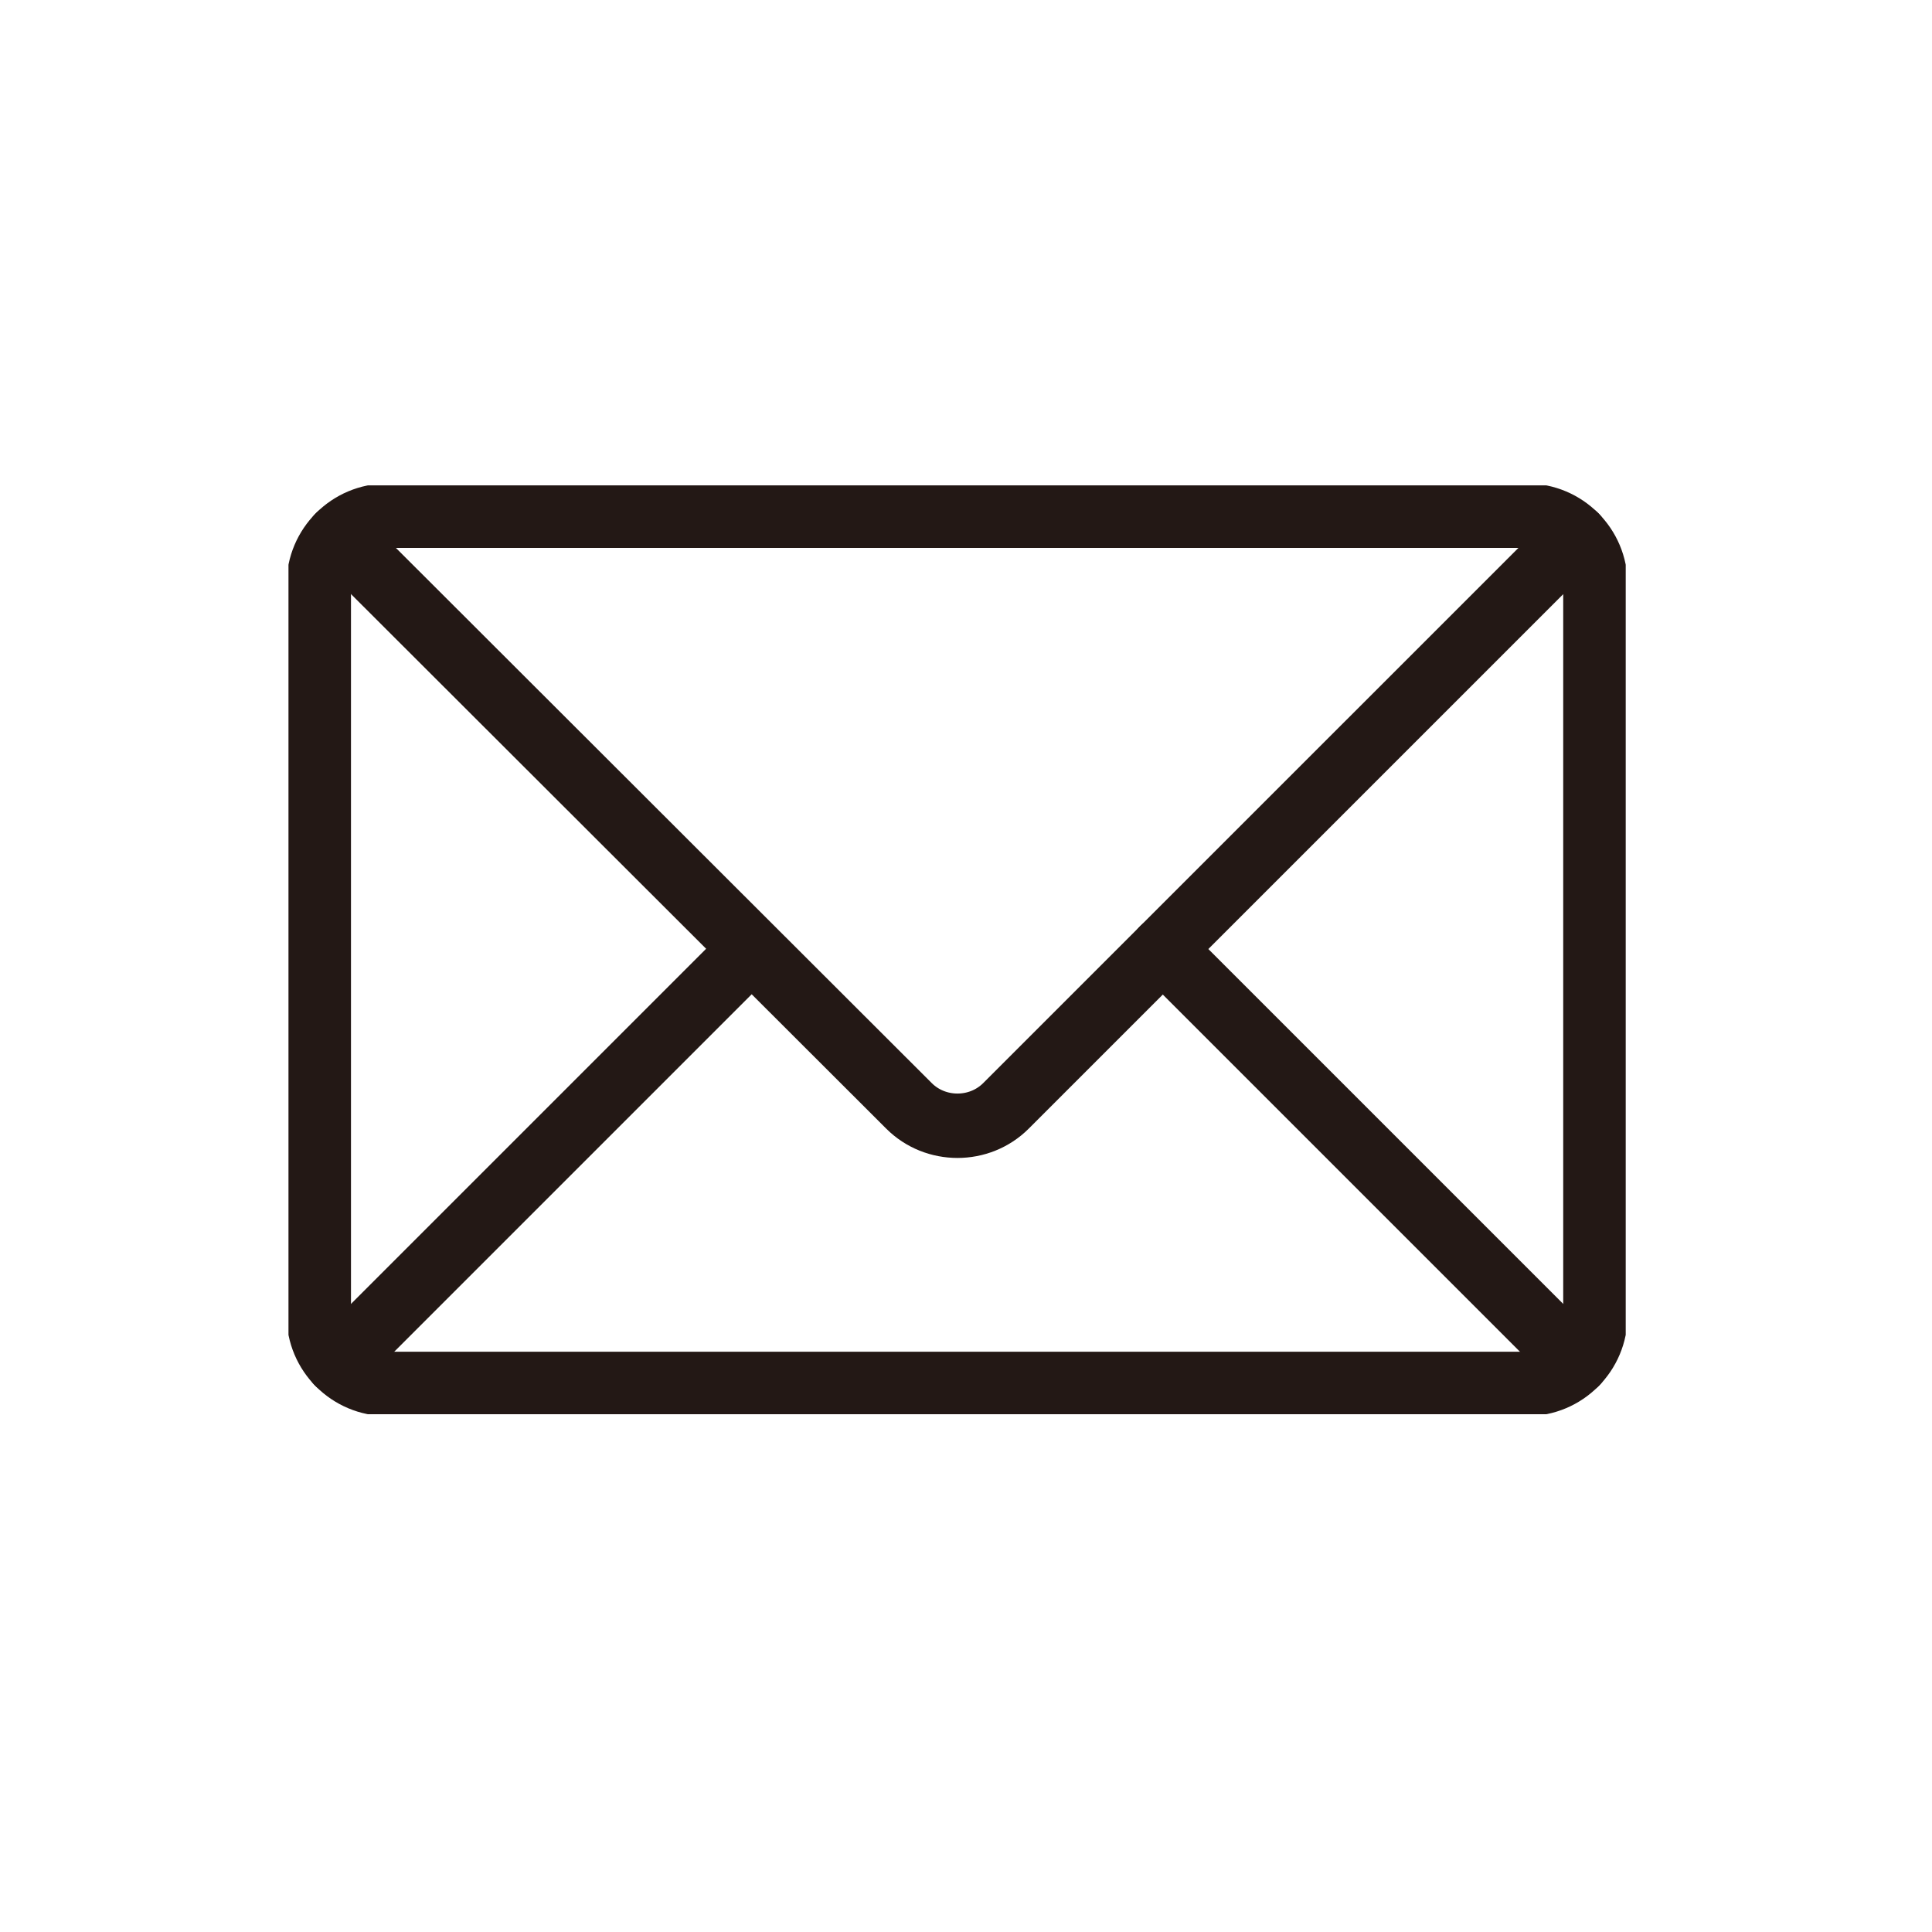
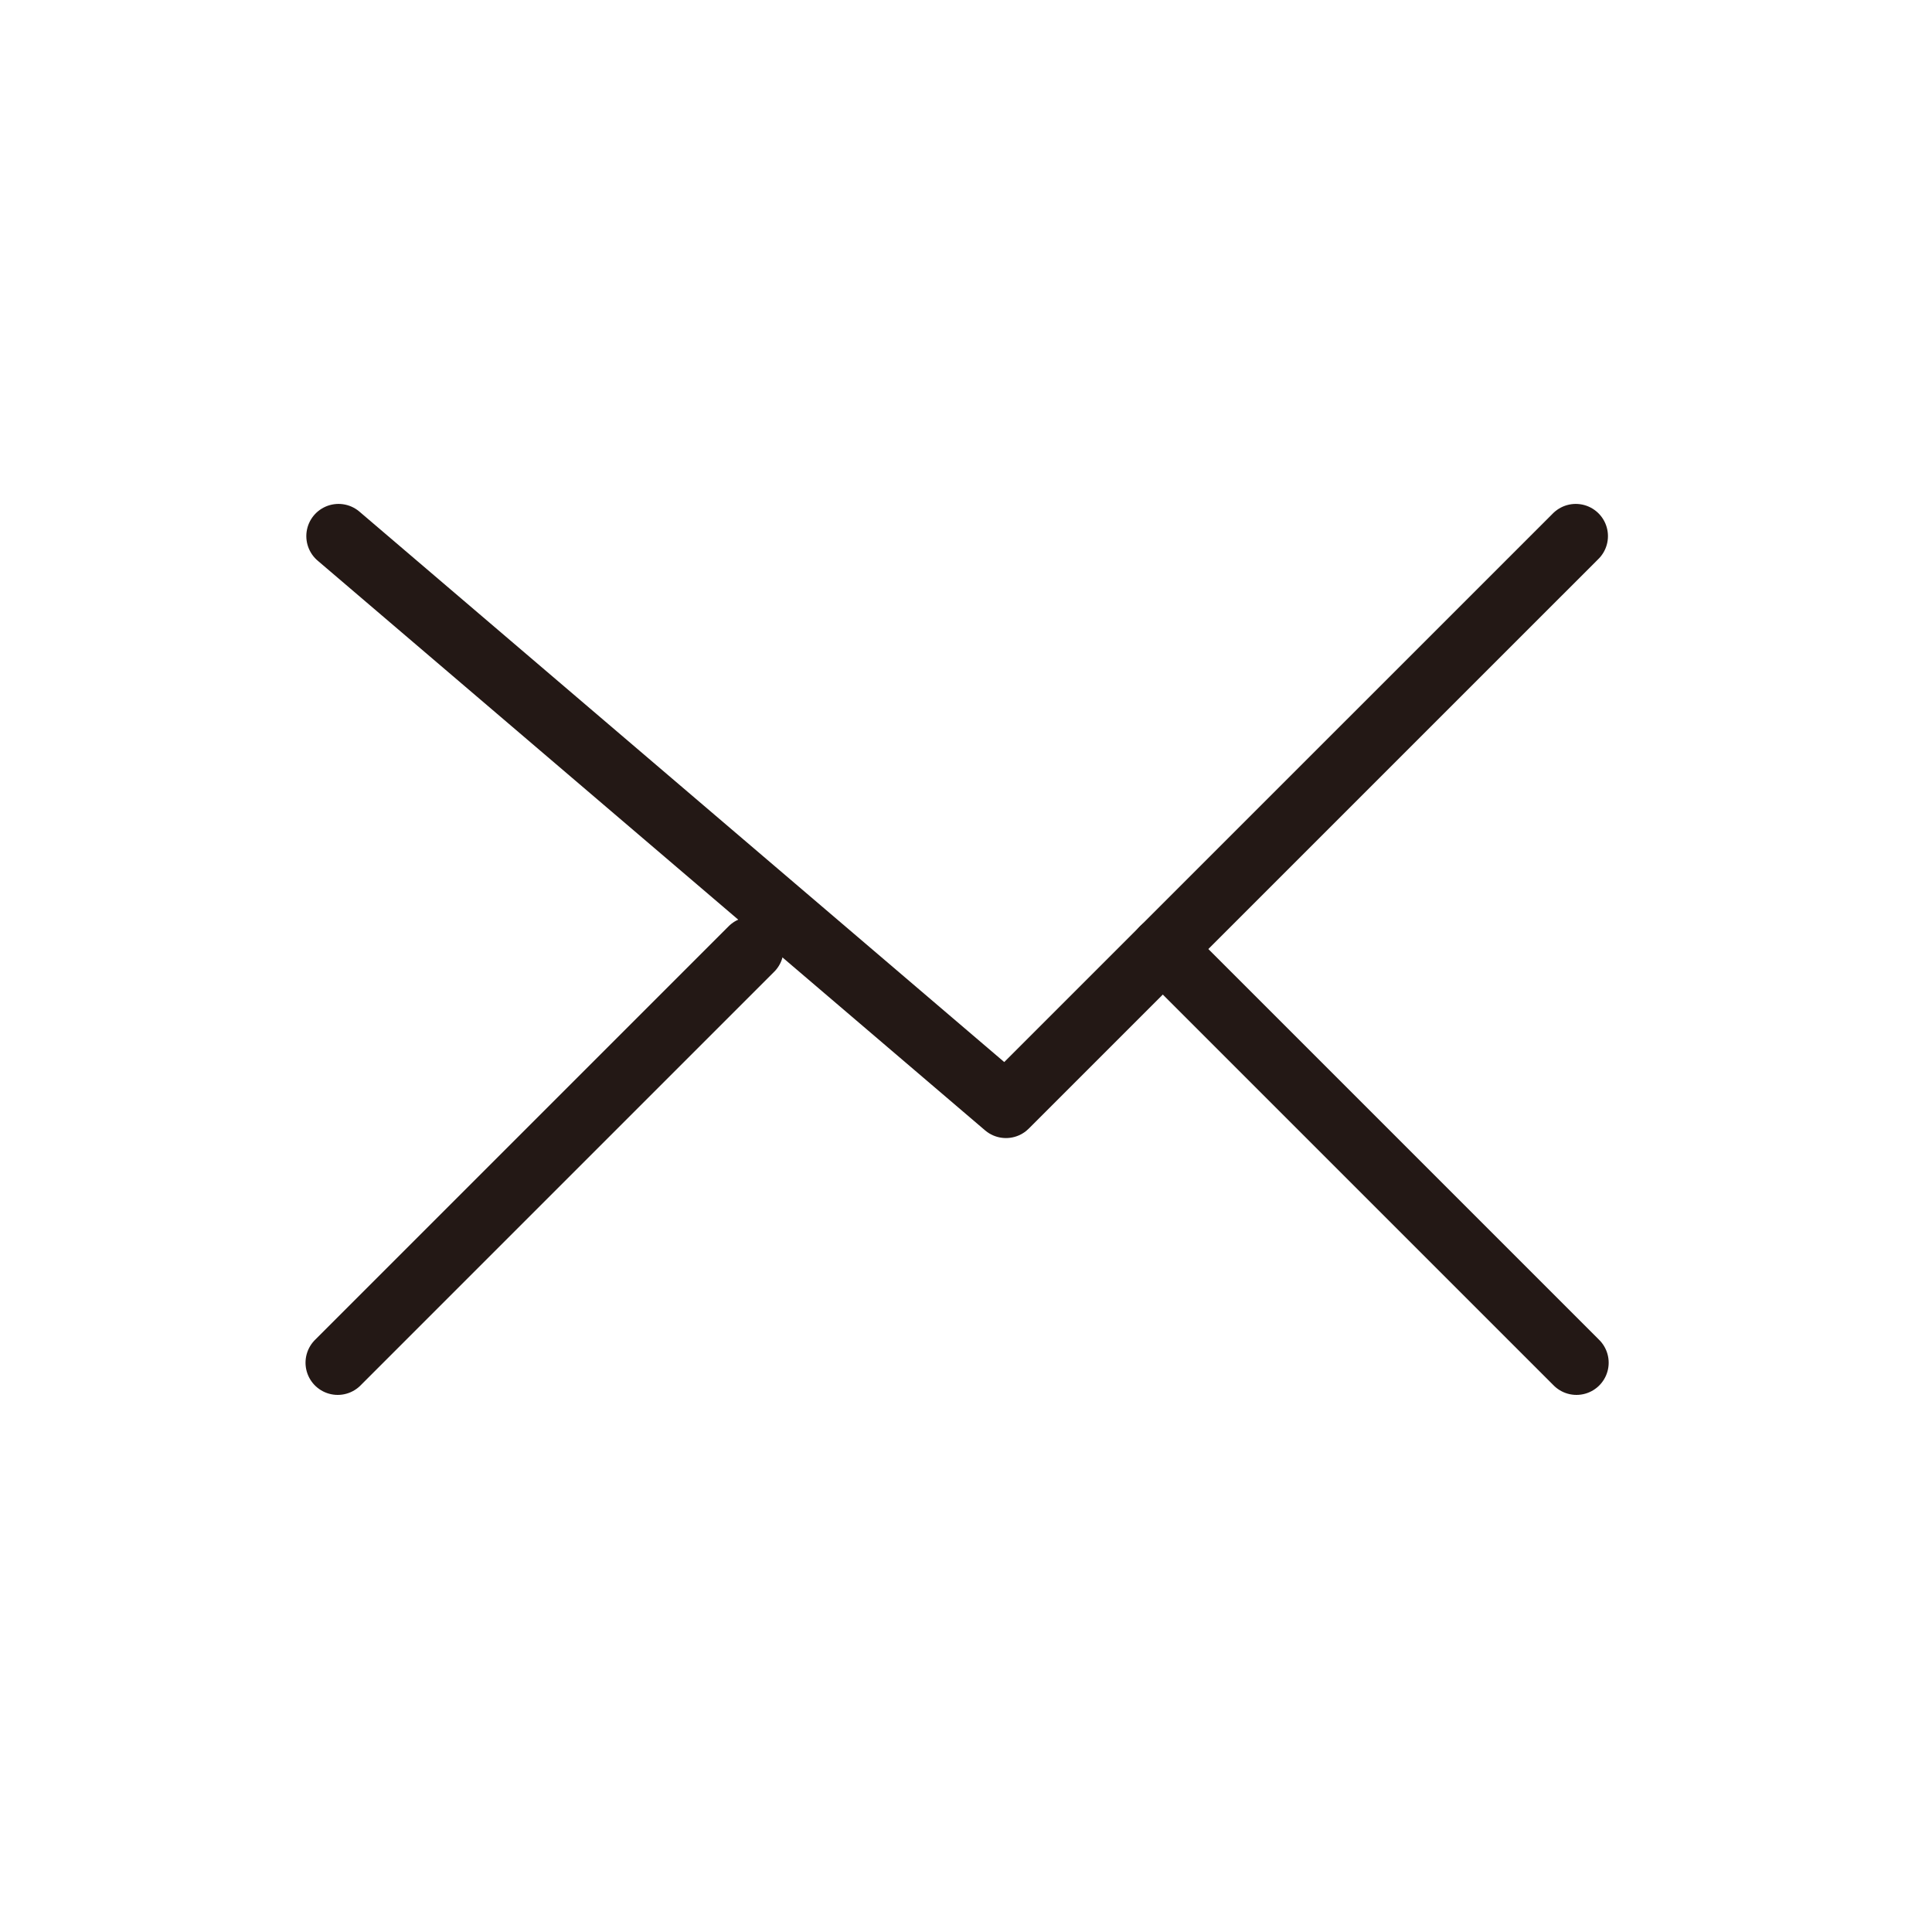
<svg xmlns="http://www.w3.org/2000/svg" fill="none" viewBox="0 0 51 51" height="51" width="51">
  <g clip-path="url(#clip0_59_2372)">
-     <path stroke-linejoin="round" stroke-linecap="round" stroke-width="1.7" stroke="#231815" d="M40.305 13.613H10.225C9.225 13.613 8.415 14.423 8.415 15.422V34.722C8.415 35.722 9.225 36.532 10.225 36.532H40.305C41.305 36.532 42.115 35.722 42.115 34.722V15.422C42.115 14.423 41.305 13.613 40.305 13.613Z" />
-     <path stroke-linejoin="round" stroke-linecap="round" stroke-width="1.7" stroke="#231815" d="M41.596 14.152L26.555 29.192C25.855 29.892 24.695 29.892 23.995 29.192L8.936 14.152" />
+     <path stroke-linejoin="round" stroke-linecap="round" stroke-width="1.7" stroke="#231815" d="M41.596 14.152L26.555 29.192L8.936 14.152" />
    <path stroke-linejoin="round" stroke-linecap="round" stroke-width="1.7" stroke="#231815" d="M19.835 25.052L8.915 35.972" />
    <path stroke-linejoin="round" stroke-linecap="round" stroke-width="1.7" stroke="#231815" d="M41.615 35.972L30.695 25.052" />
  </g>
  <defs>
    <clipPath id="clip0_59_2372">
      <rect transform="translate(7.615 12.812)" fill="white" height="24.52" width="35.3" />
    </clipPath>
  </defs>
</svg>